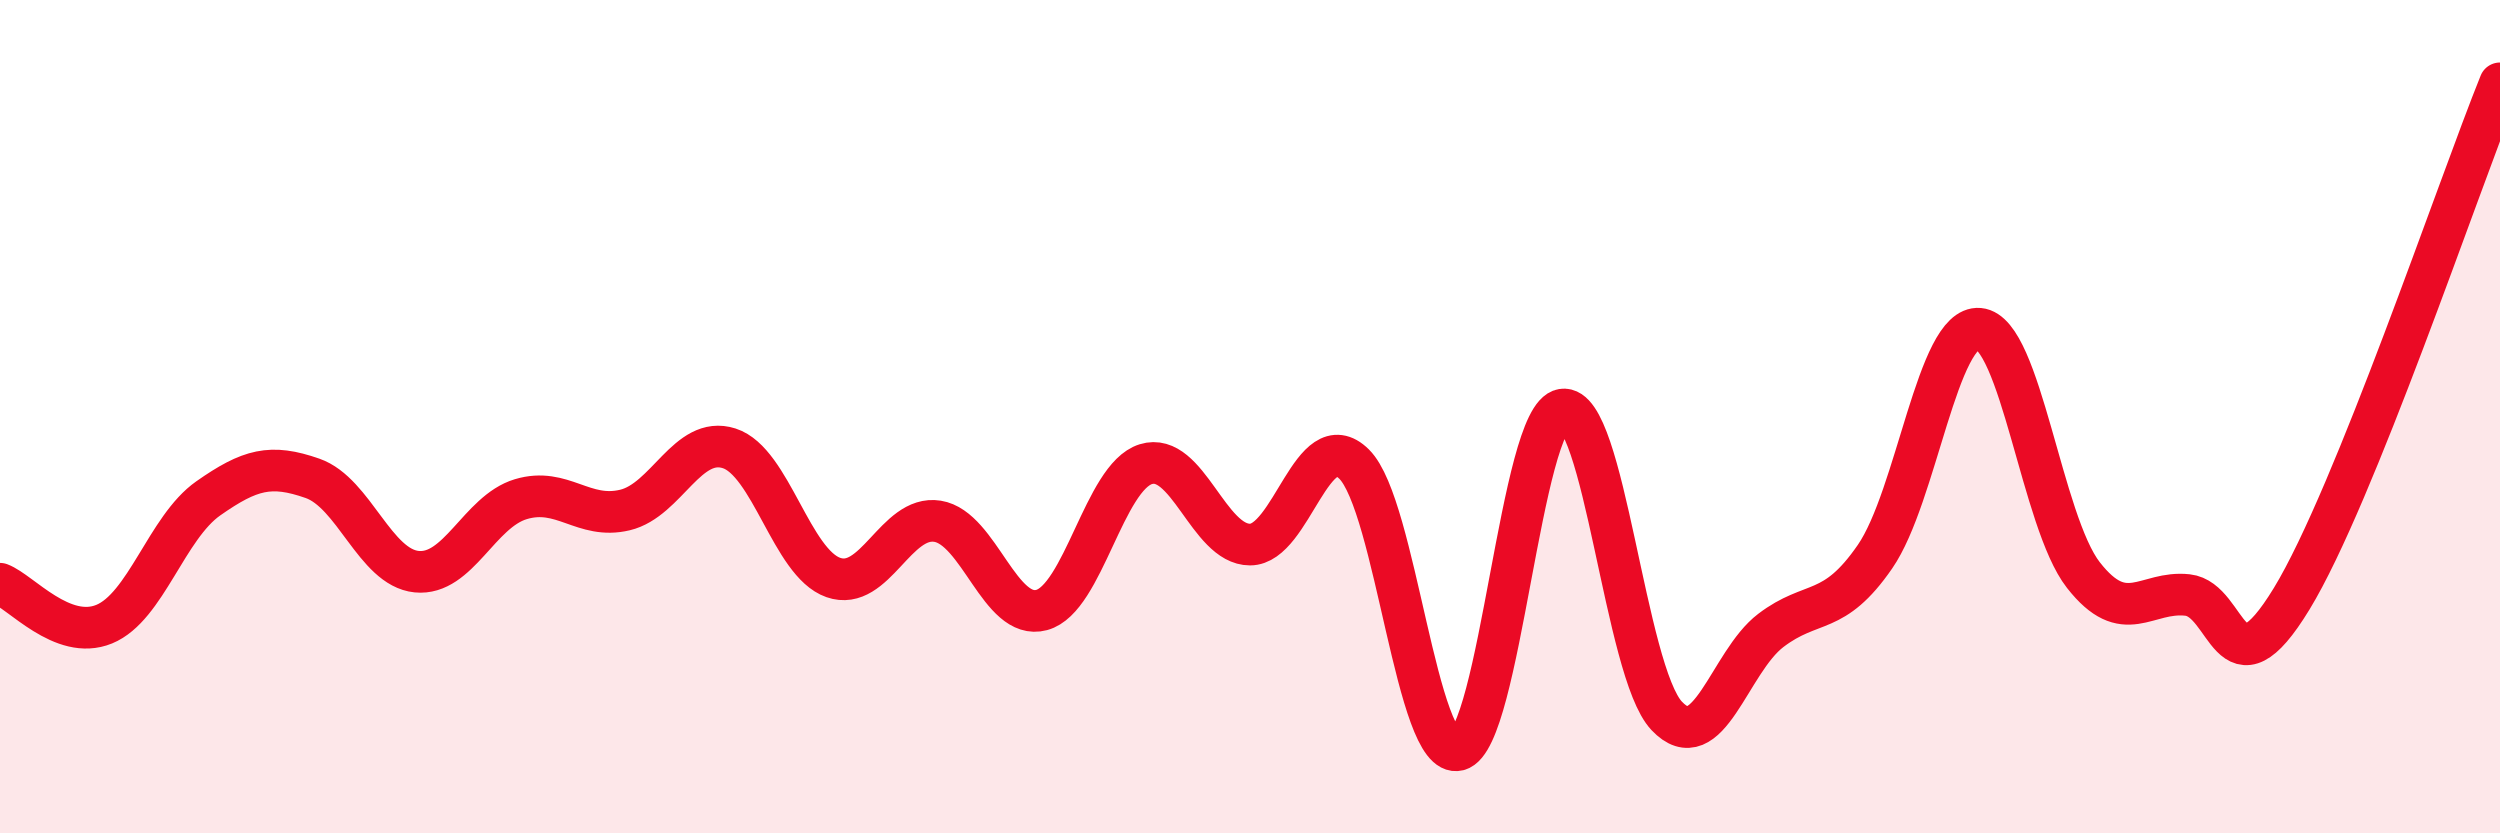
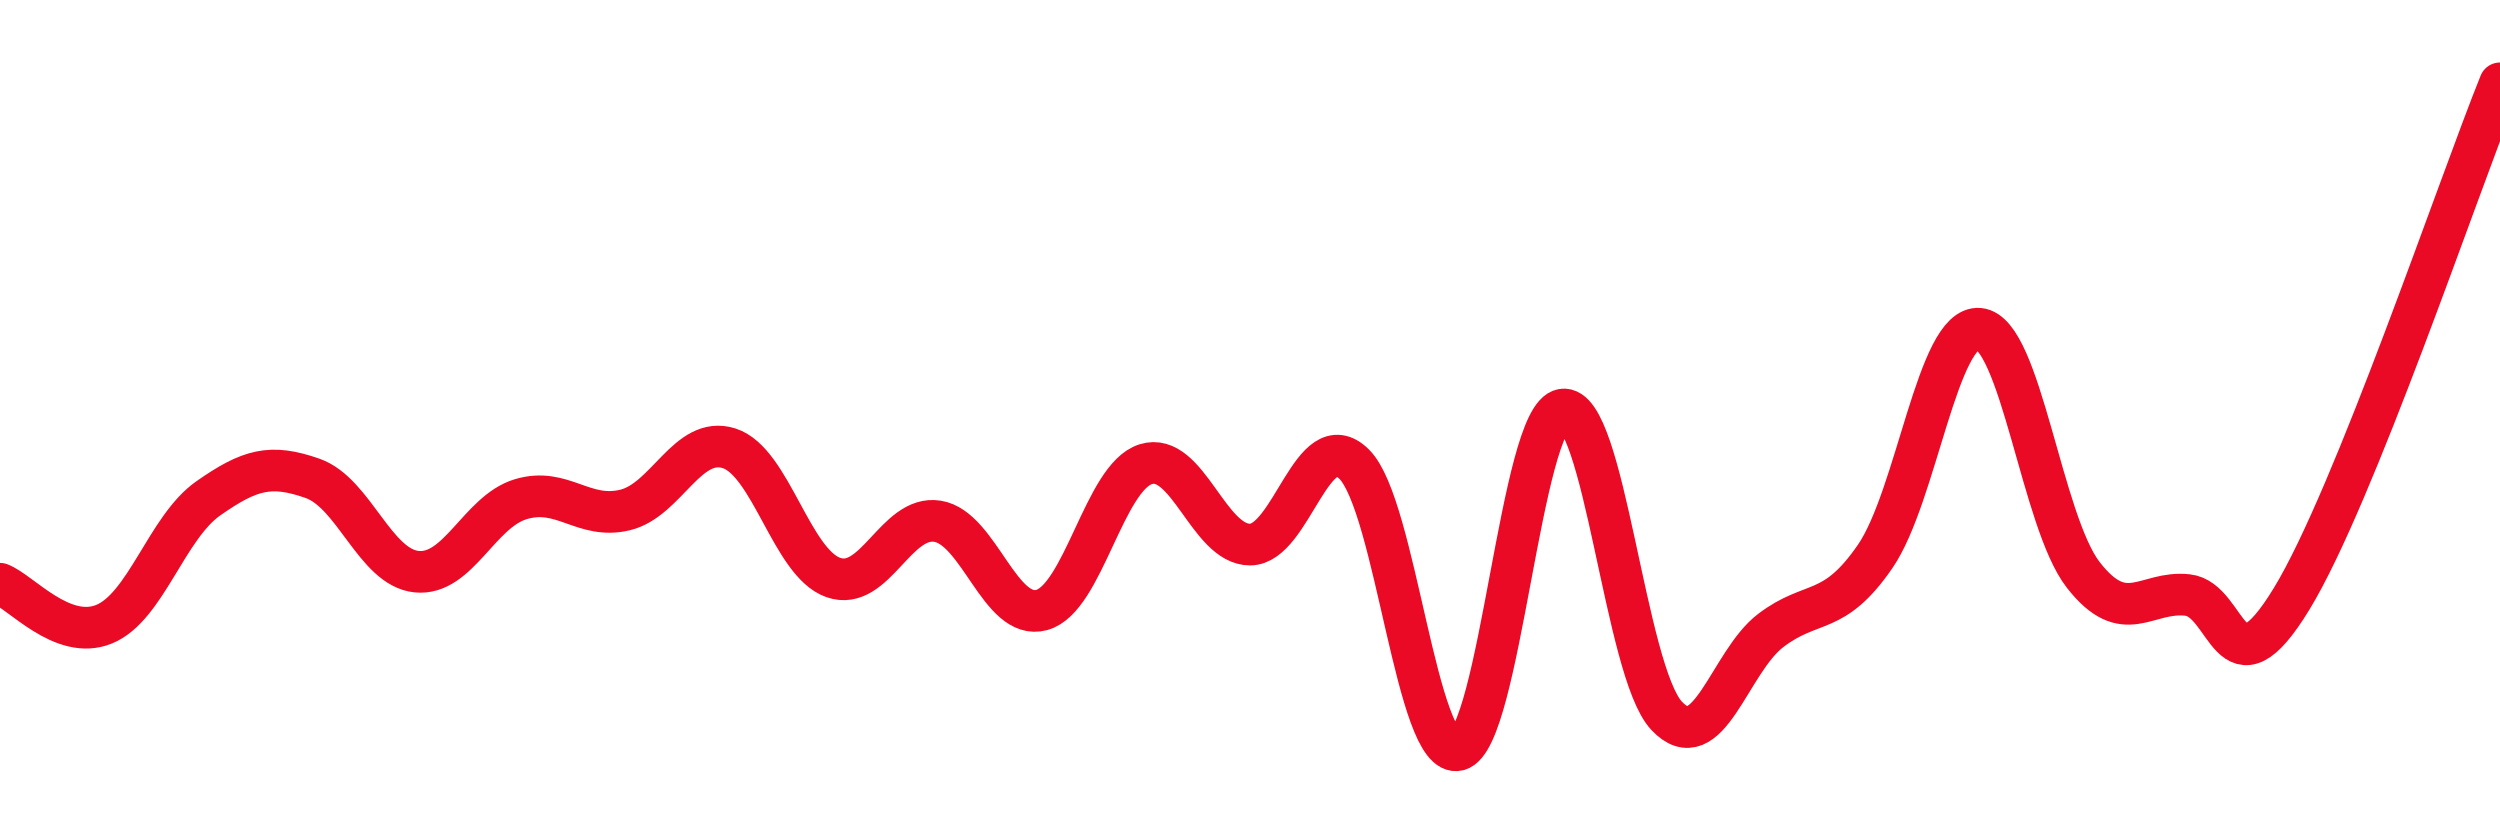
<svg xmlns="http://www.w3.org/2000/svg" width="60" height="20" viewBox="0 0 60 20">
-   <path d="M 0,14.01 C 0.5,14.2 1.5,15.39 2.5,14.98 C 3.5,14.57 4,12.66 5,11.96 C 6,11.26 6.5,11.13 7.5,11.48 C 8.5,11.83 9,13.62 10,13.72 C 11,13.82 11.5,12.28 12.5,11.98 C 13.5,11.68 14,12.48 15,12.24 C 16,12 16.5,10.44 17.5,10.76 C 18.5,11.08 19,13.51 20,13.86 C 21,14.21 21.5,12.35 22.5,12.51 C 23.5,12.67 24,14.91 25,14.64 C 26,14.37 26.5,11.45 27.5,11.14 C 28.5,10.83 29,13.07 30,13.07 C 31,13.07 31.5,10.15 32.5,11.14 C 33.5,12.13 34,18.26 35,18 C 36,17.74 36.5,9.99 37.5,9.83 C 38.5,9.67 39,16.12 40,17.18 C 41,18.24 41.5,15.89 42.5,15.13 C 43.5,14.37 44,14.81 45,13.36 C 46,11.91 46.5,7.8 47.5,7.89 C 48.5,7.98 49,12.52 50,13.8 C 51,15.08 51.5,14.17 52.5,14.28 C 53.5,14.39 53.5,16.83 55,14.37 C 56.5,11.91 59,4.47 60,2L60 20L0 20Z" fill="#EB0A25" opacity="0.1" stroke-linecap="round" stroke-linejoin="round" />
  <path d="M 0,14.01 C 0.5,14.2 1.5,15.39 2.5,14.98 C 3.5,14.57 4,12.66 5,11.96 C 6,11.26 6.5,11.13 7.5,11.48 C 8.5,11.83 9,13.62 10,13.72 C 11,13.82 11.5,12.28 12.5,11.98 C 13.5,11.68 14,12.48 15,12.24 C 16,12 16.5,10.44 17.5,10.76 C 18.5,11.08 19,13.51 20,13.86 C 21,14.21 21.5,12.35 22.5,12.51 C 23.5,12.67 24,14.91 25,14.64 C 26,14.37 26.5,11.45 27.5,11.14 C 28.5,10.83 29,13.07 30,13.07 C 31,13.07 31.5,10.15 32.5,11.14 C 33.5,12.13 34,18.26 35,18 C 36,17.74 36.5,9.99 37.5,9.83 C 38.5,9.67 39,16.12 40,17.18 C 41,18.24 41.5,15.89 42.5,15.13 C 43.5,14.37 44,14.81 45,13.36 C 46,11.91 46.5,7.8 47.5,7.89 C 48.5,7.98 49,12.52 50,13.8 C 51,15.08 51.5,14.17 52.5,14.28 C 53.5,14.39 53.5,16.83 55,14.37 C 56.5,11.91 59,4.47 60,2" stroke="#EB0A25" stroke-width="1" fill="none" stroke-linecap="round" stroke-linejoin="round" />
</svg>